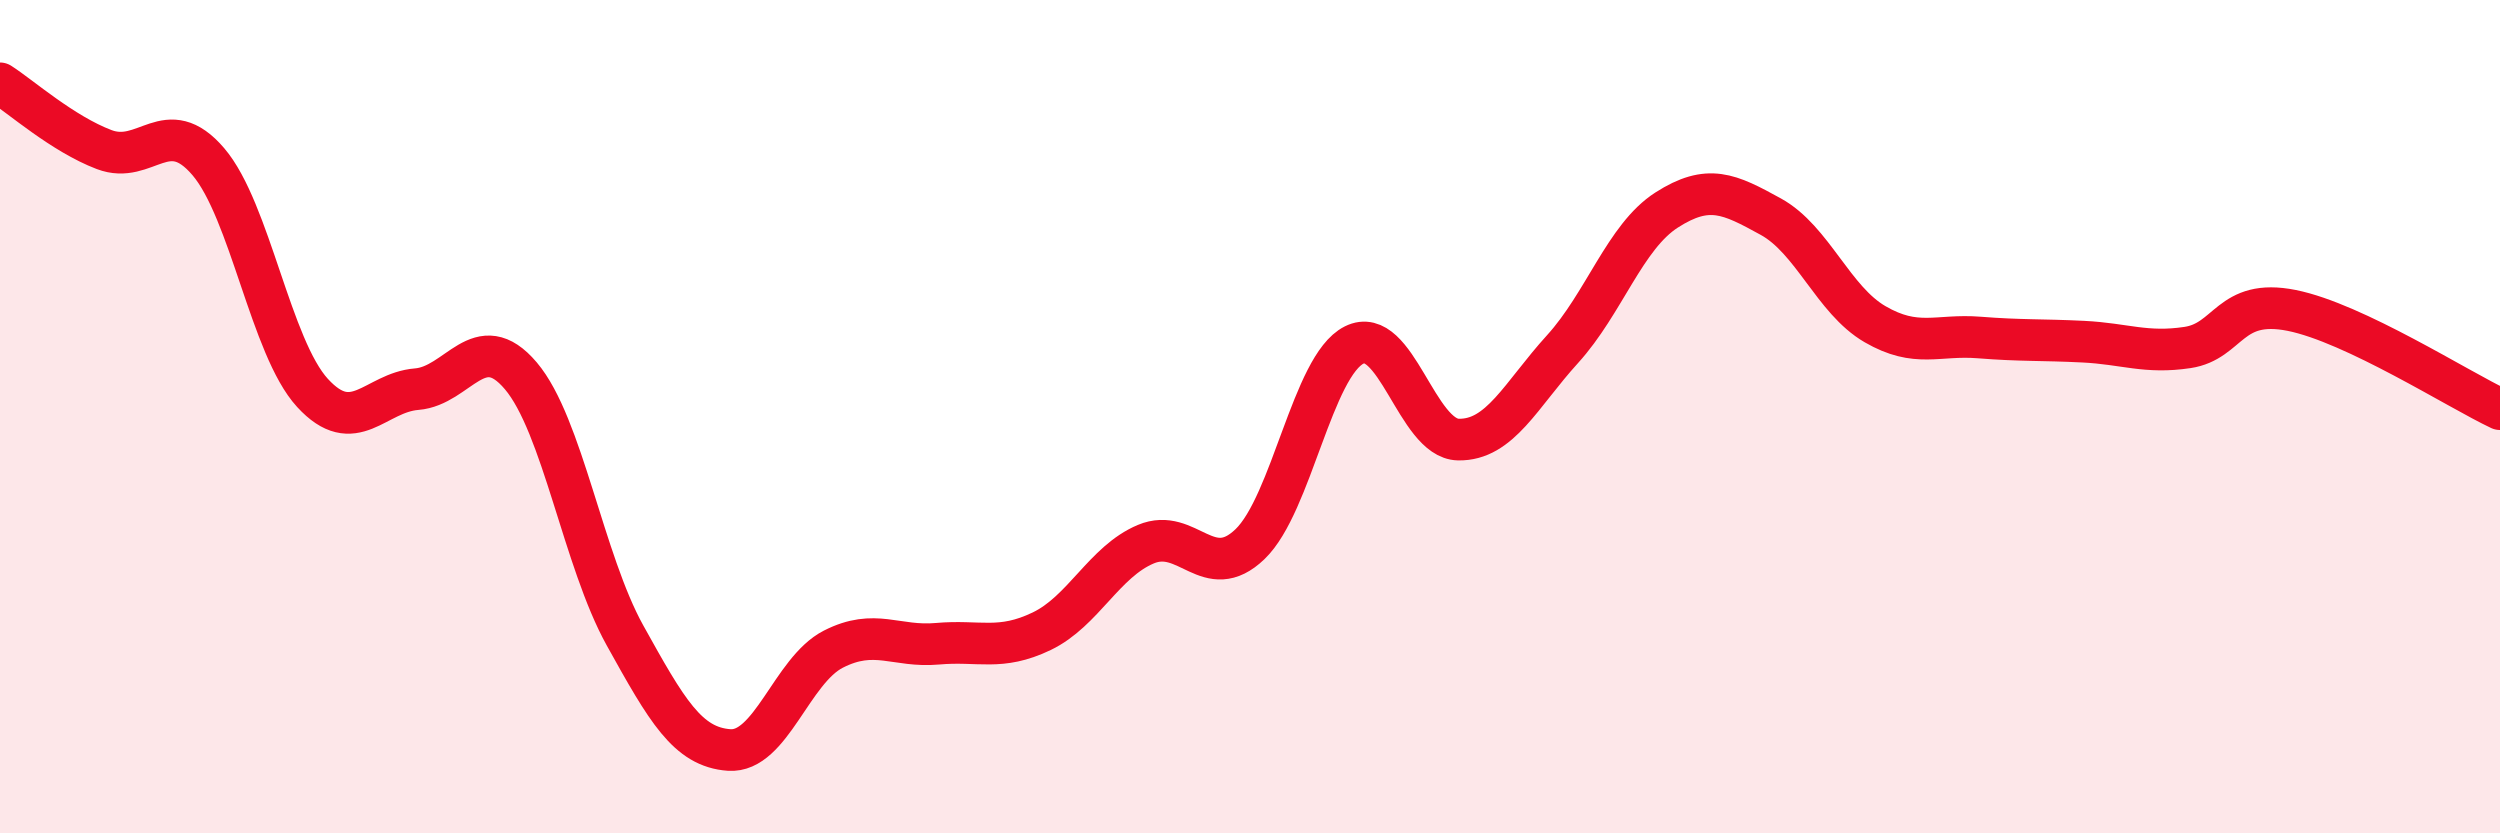
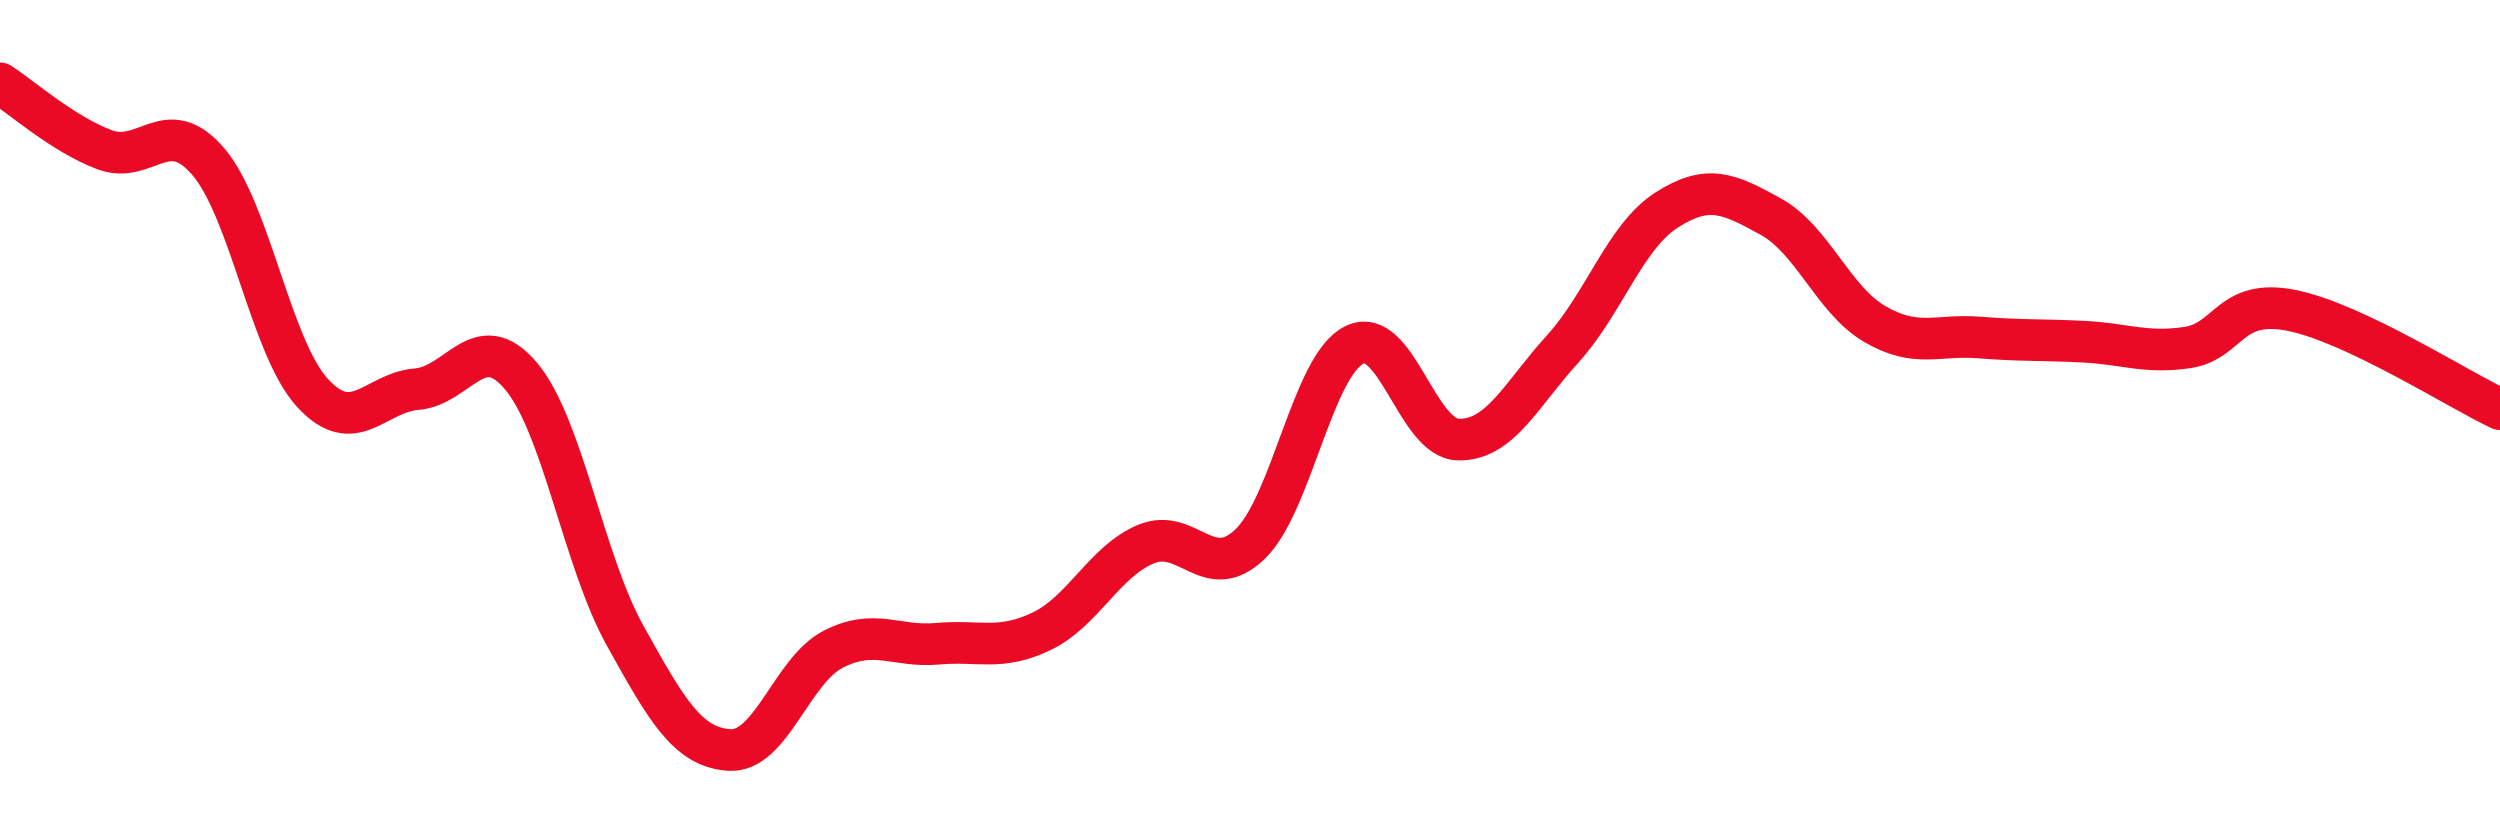
<svg xmlns="http://www.w3.org/2000/svg" width="60" height="20" viewBox="0 0 60 20">
-   <path d="M 0,2 C 0.5,2.32 1.5,3.21 2.5,3.59 C 3.5,3.97 4,2.71 5,3.88 C 6,5.05 6.5,8.34 7.5,9.43 C 8.5,10.52 9,9.42 10,9.34 C 11,9.26 11.5,7.84 12.5,9.02 C 13.5,10.2 14,13.45 15,15.25 C 16,17.05 16.5,17.93 17.5,18 C 18.5,18.07 19,16.09 20,15.58 C 21,15.07 21.5,15.54 22.5,15.45 C 23.5,15.36 24,15.63 25,15.15 C 26,14.67 26.5,13.48 27.5,13.06 C 28.5,12.64 29,14.02 30,13.06 C 31,12.1 31.5,8.78 32.5,8.28 C 33.5,7.78 34,10.53 35,10.55 C 36,10.57 36.5,9.48 37.5,8.38 C 38.5,7.28 39,5.68 40,5.04 C 41,4.4 41.5,4.65 42.5,5.2 C 43.5,5.75 44,7.2 45,7.78 C 46,8.36 46.5,8.02 47.5,8.1 C 48.5,8.18 49,8.15 50,8.2 C 51,8.25 51.5,8.49 52.5,8.34 C 53.5,8.19 53.5,7.15 55,7.45 C 56.5,7.75 59,9.35 60,9.82L60 20L0 20Z" fill="#EB0A25" opacity="0.1" stroke-linecap="round" stroke-linejoin="round" />
  <path d="M 0,2 C 0.5,2.32 1.5,3.21 2.5,3.59 C 3.5,3.97 4,2.71 5,3.88 C 6,5.05 6.5,8.34 7.5,9.43 C 8.5,10.52 9,9.42 10,9.34 C 11,9.26 11.5,7.84 12.5,9.02 C 13.5,10.2 14,13.45 15,15.25 C 16,17.05 16.5,17.93 17.5,18 C 18.5,18.07 19,16.09 20,15.58 C 21,15.07 21.5,15.54 22.5,15.45 C 23.5,15.36 24,15.63 25,15.15 C 26,14.67 26.5,13.48 27.5,13.06 C 28.5,12.64 29,14.02 30,13.06 C 31,12.1 31.5,8.78 32.5,8.28 C 33.5,7.78 34,10.53 35,10.55 C 36,10.57 36.5,9.48 37.5,8.38 C 38.5,7.28 39,5.68 40,5.04 C 41,4.4 41.5,4.65 42.5,5.2 C 43.5,5.75 44,7.2 45,7.78 C 46,8.36 46.5,8.02 47.5,8.1 C 48.5,8.18 49,8.15 50,8.2 C 51,8.25 51.5,8.49 52.5,8.34 C 53.5,8.19 53.5,7.15 55,7.45 C 56.5,7.75 59,9.35 60,9.82" stroke="#EB0A25" stroke-width="1" fill="none" stroke-linecap="round" stroke-linejoin="round" />
</svg>